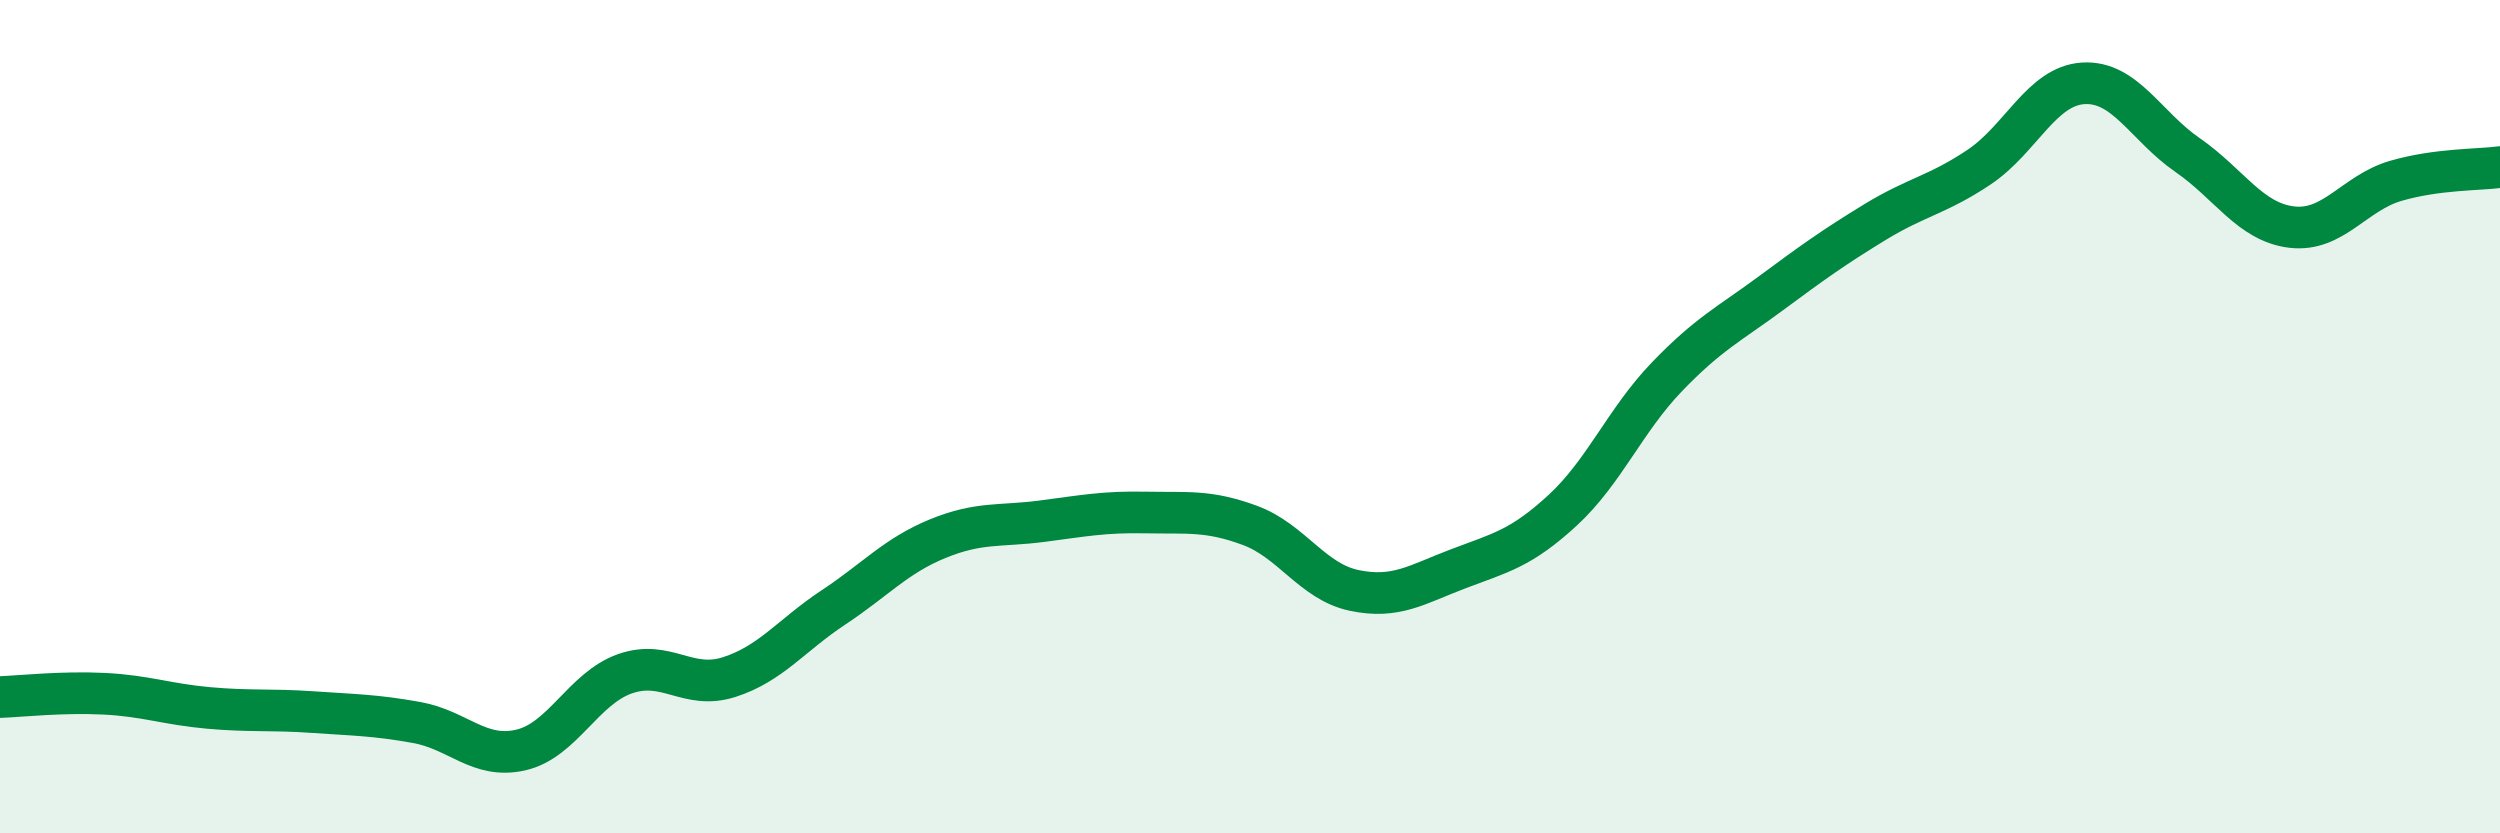
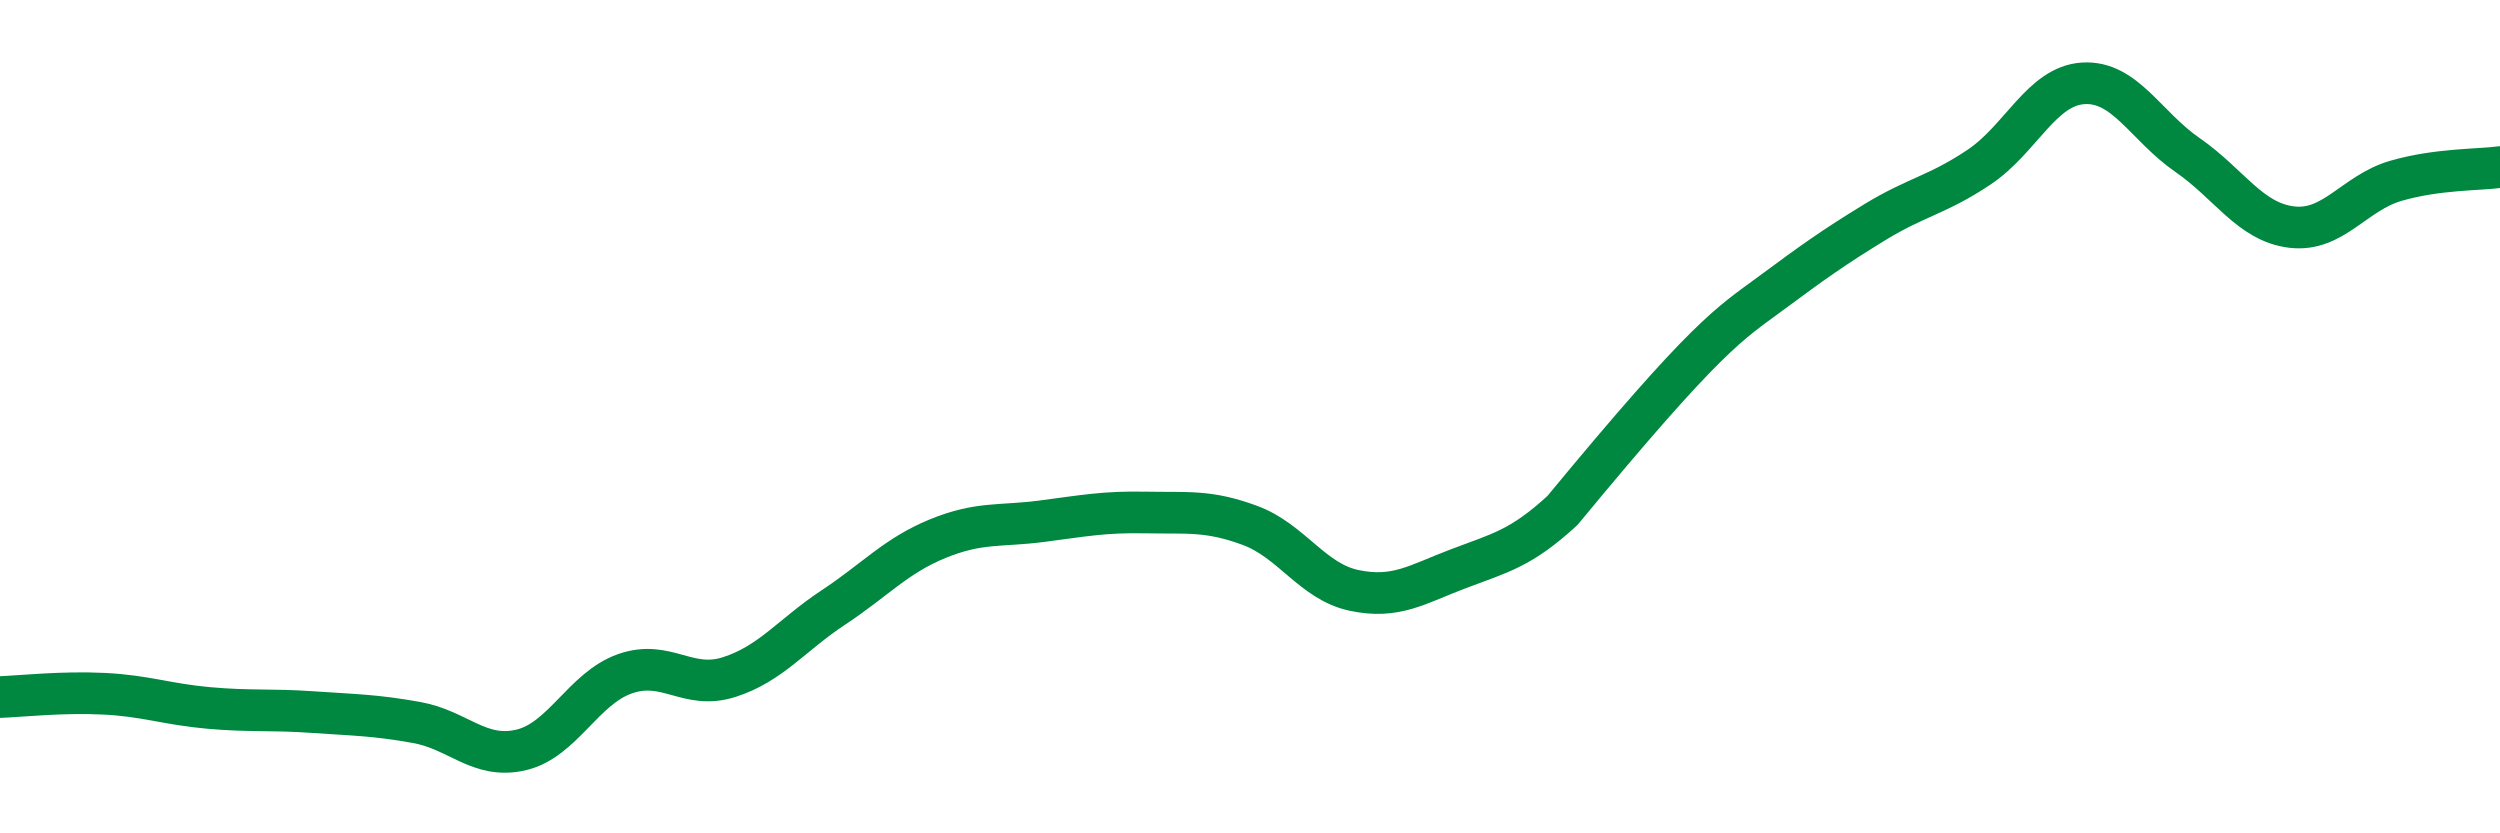
<svg xmlns="http://www.w3.org/2000/svg" width="60" height="20" viewBox="0 0 60 20">
-   <path d="M 0,16.73 C 0.5,16.71 1.5,16.6 2.5,16.65 C 3.5,16.7 4,16.9 5,16.99 C 6,17.08 6.5,17.02 7.5,17.09 C 8.5,17.16 9,17.16 10,17.34 C 11,17.52 11.5,18.23 12.5,18 C 13.5,17.77 14,16.52 15,16.17 C 16,15.82 16.5,16.57 17.5,16.25 C 18.5,15.93 19,15.24 20,14.58 C 21,13.92 21.5,13.34 22.5,12.93 C 23.5,12.52 24,12.64 25,12.51 C 26,12.38 26.5,12.28 27.5,12.3 C 28.5,12.32 29,12.24 30,12.61 C 31,12.98 31.5,13.96 32.5,14.17 C 33.5,14.38 34,14.03 35,13.65 C 36,13.27 36.5,13.17 37.5,12.25 C 38.5,11.33 39,10.09 40,9.05 C 41,8.01 41.5,7.78 42.5,7.04 C 43.5,6.3 44,5.94 45,5.33 C 46,4.72 46.5,4.68 47.5,4.01 C 48.5,3.34 49,2.06 50,2 C 51,1.94 51.5,3.03 52.5,3.72 C 53.5,4.41 54,5.33 55,5.45 C 56,5.57 56.5,4.63 57.5,4.34 C 58.5,4.05 59.5,4.08 60,4.01L60 20L0 20Z" fill="#008740" opacity="0.1" stroke-linecap="round" stroke-linejoin="round" />
-   <path d="M 0,16.73 C 0.5,16.71 1.5,16.6 2.5,16.65 C 3.5,16.7 4,16.9 5,16.99 C 6,17.08 6.5,17.02 7.5,17.09 C 8.5,17.16 9,17.16 10,17.34 C 11,17.52 11.5,18.23 12.5,18 C 13.5,17.77 14,16.52 15,16.17 C 16,15.82 16.5,16.57 17.5,16.25 C 18.5,15.93 19,15.24 20,14.58 C 21,13.92 21.5,13.34 22.5,12.93 C 23.5,12.52 24,12.64 25,12.51 C 26,12.38 26.5,12.28 27.5,12.3 C 28.5,12.32 29,12.24 30,12.61 C 31,12.98 31.5,13.96 32.5,14.17 C 33.5,14.38 34,14.03 35,13.65 C 36,13.27 36.5,13.17 37.5,12.25 C 38.5,11.33 39,10.09 40,9.05 C 41,8.01 41.5,7.78 42.5,7.04 C 43.5,6.3 44,5.94 45,5.33 C 46,4.72 46.5,4.68 47.5,4.01 C 48.5,3.34 49,2.06 50,2 C 51,1.94 51.5,3.03 52.5,3.72 C 53.5,4.41 54,5.33 55,5.45 C 56,5.57 56.5,4.63 57.5,4.34 C 58.5,4.05 59.5,4.08 60,4.01" stroke="#008740" stroke-width="1" fill="none" stroke-linecap="round" stroke-linejoin="round" />
+   <path d="M 0,16.73 C 0.5,16.71 1.5,16.6 2.5,16.65 C 3.5,16.7 4,16.9 5,16.99 C 6,17.08 6.5,17.02 7.5,17.09 C 8.5,17.16 9,17.16 10,17.34 C 11,17.52 11.5,18.23 12.5,18 C 13.5,17.77 14,16.52 15,16.17 C 16,15.82 16.5,16.57 17.5,16.25 C 18.5,15.93 19,15.24 20,14.58 C 21,13.92 21.5,13.34 22.5,12.93 C 23.5,12.52 24,12.64 25,12.51 C 26,12.38 26.5,12.28 27.5,12.3 C 28.5,12.32 29,12.24 30,12.61 C 31,12.98 31.5,13.96 32.5,14.17 C 33.5,14.38 34,14.03 35,13.65 C 36,13.27 36.5,13.17 37.5,12.25 C 41,8.01 41.5,7.78 42.5,7.04 C 43.5,6.3 44,5.94 45,5.33 C 46,4.72 46.5,4.68 47.5,4.01 C 48.5,3.34 49,2.06 50,2 C 51,1.94 51.5,3.03 52.5,3.72 C 53.5,4.41 54,5.33 55,5.45 C 56,5.57 56.5,4.63 57.5,4.34 C 58.5,4.05 59.5,4.08 60,4.01" stroke="#008740" stroke-width="1" fill="none" stroke-linecap="round" stroke-linejoin="round" />
</svg>